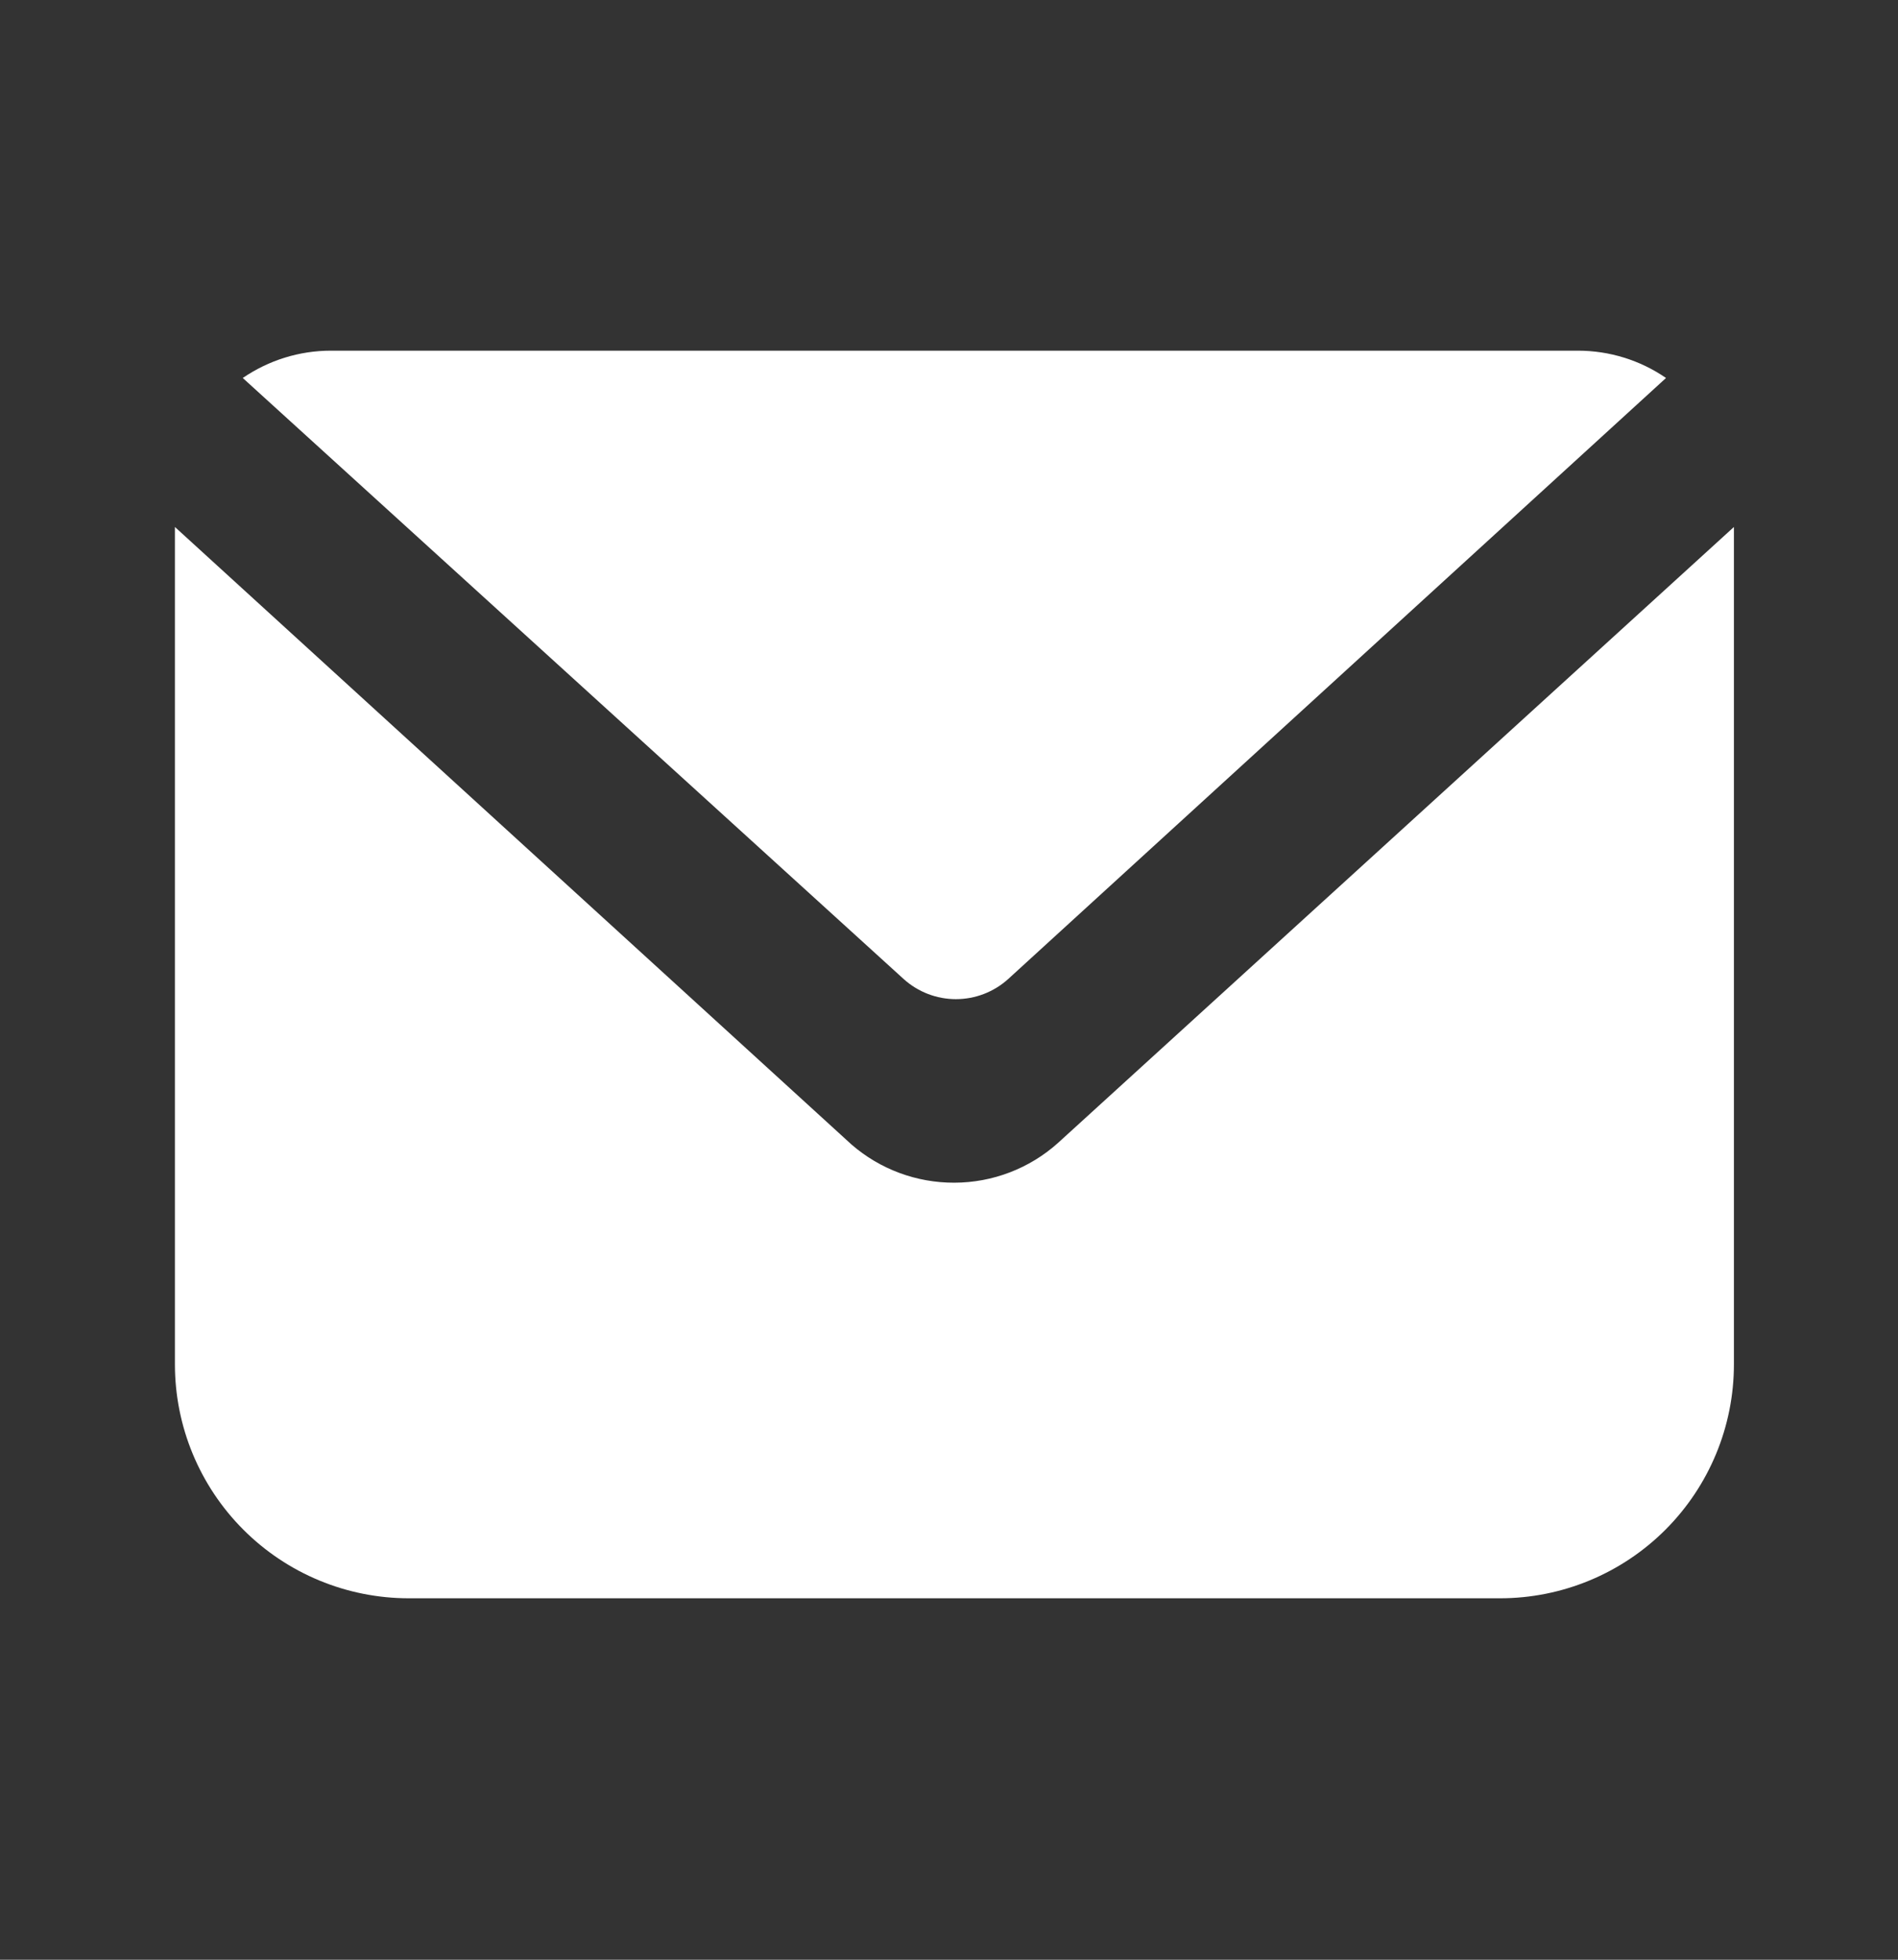
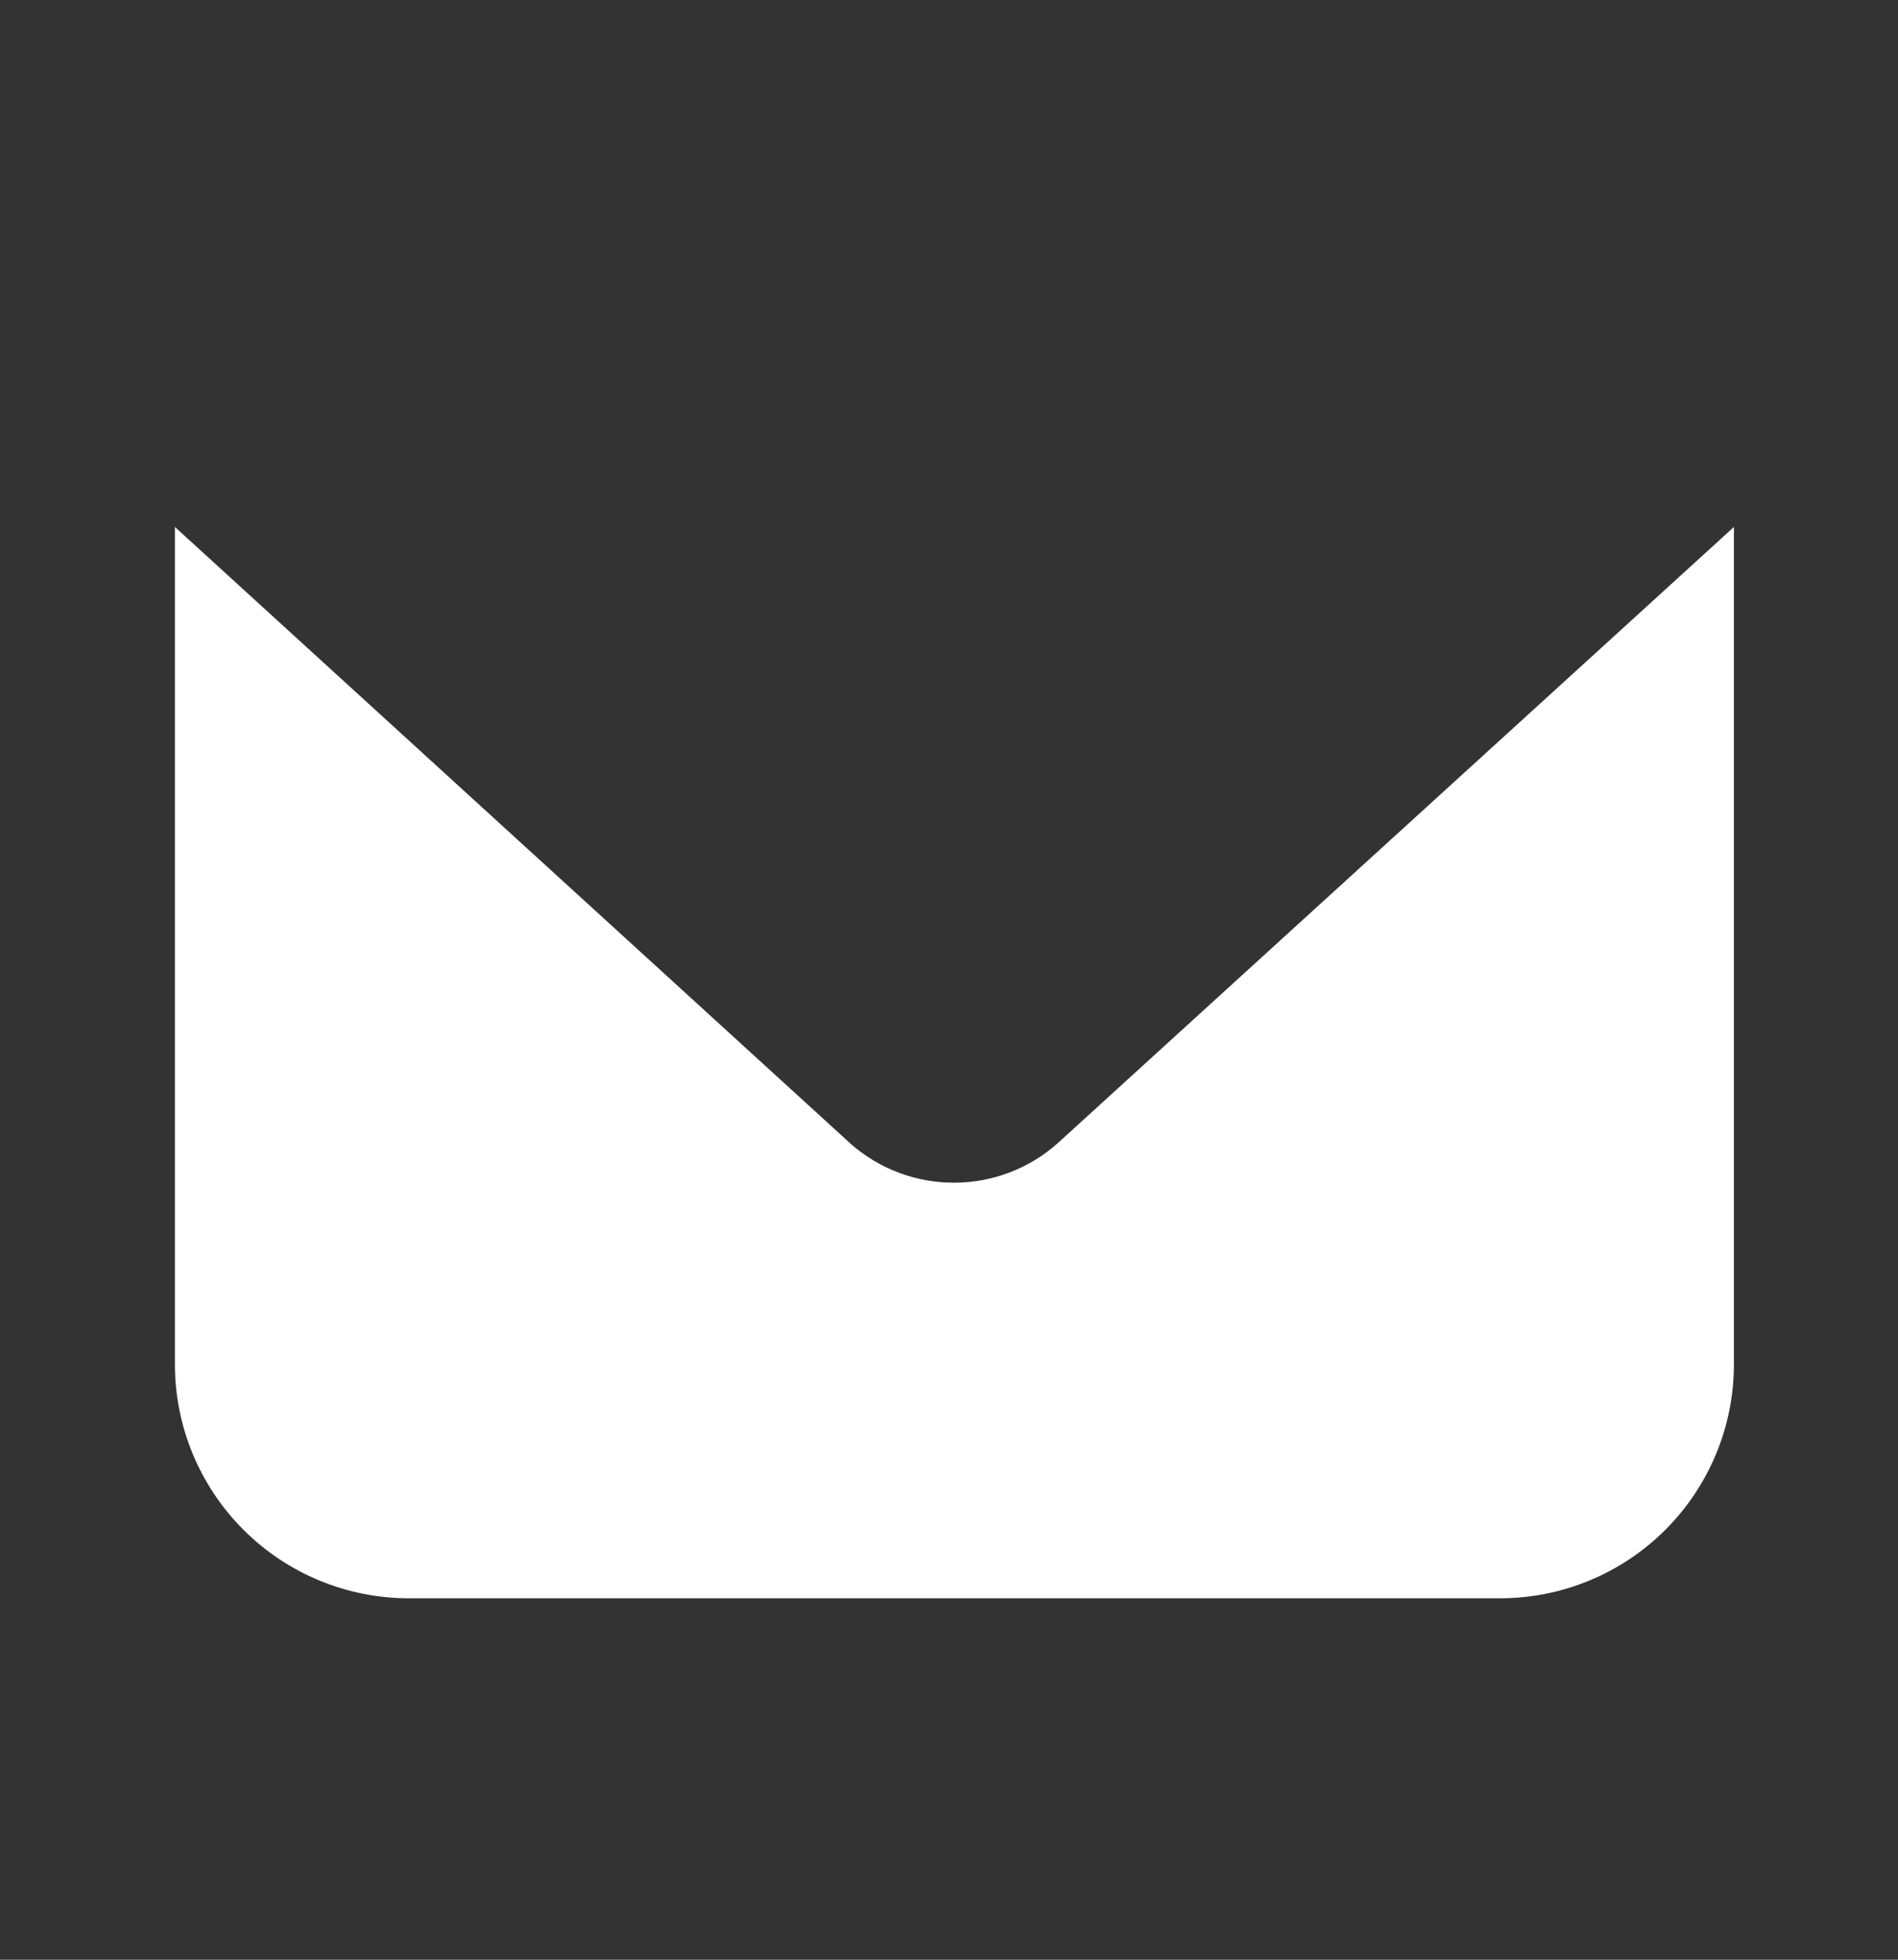
<svg xmlns="http://www.w3.org/2000/svg" fill="none" height="32" viewBox="0 0 31 32" width="31">
  <rect x="0" y="0" width="31" height="32" fill="#333333" stroke="none" />
  <g fill="#fff">
-     <path d="m16.466 15.987c-.234.211-.538.328-.853.328s-.619-.117-.853-.328l-10.795-9.815c.424-.29.925-.446 1.439-.446h20.369c.513 0 1.015.155 1.438.446z" />
    <path d="m28.32 8.605v13.673c0 1.013-.402 1.984-1.119 2.701-.716.716-1.688 1.119-2.701 1.119h-17.823c-1.013 0-1.984-.402-2.701-1.119s-1.119-1.688-1.119-2.701v-13.673l11.05 10.083c.466.405 1.063.626 1.68.624.625-.001 1.228-.232 1.693-.649z" />
  </g>
</svg>